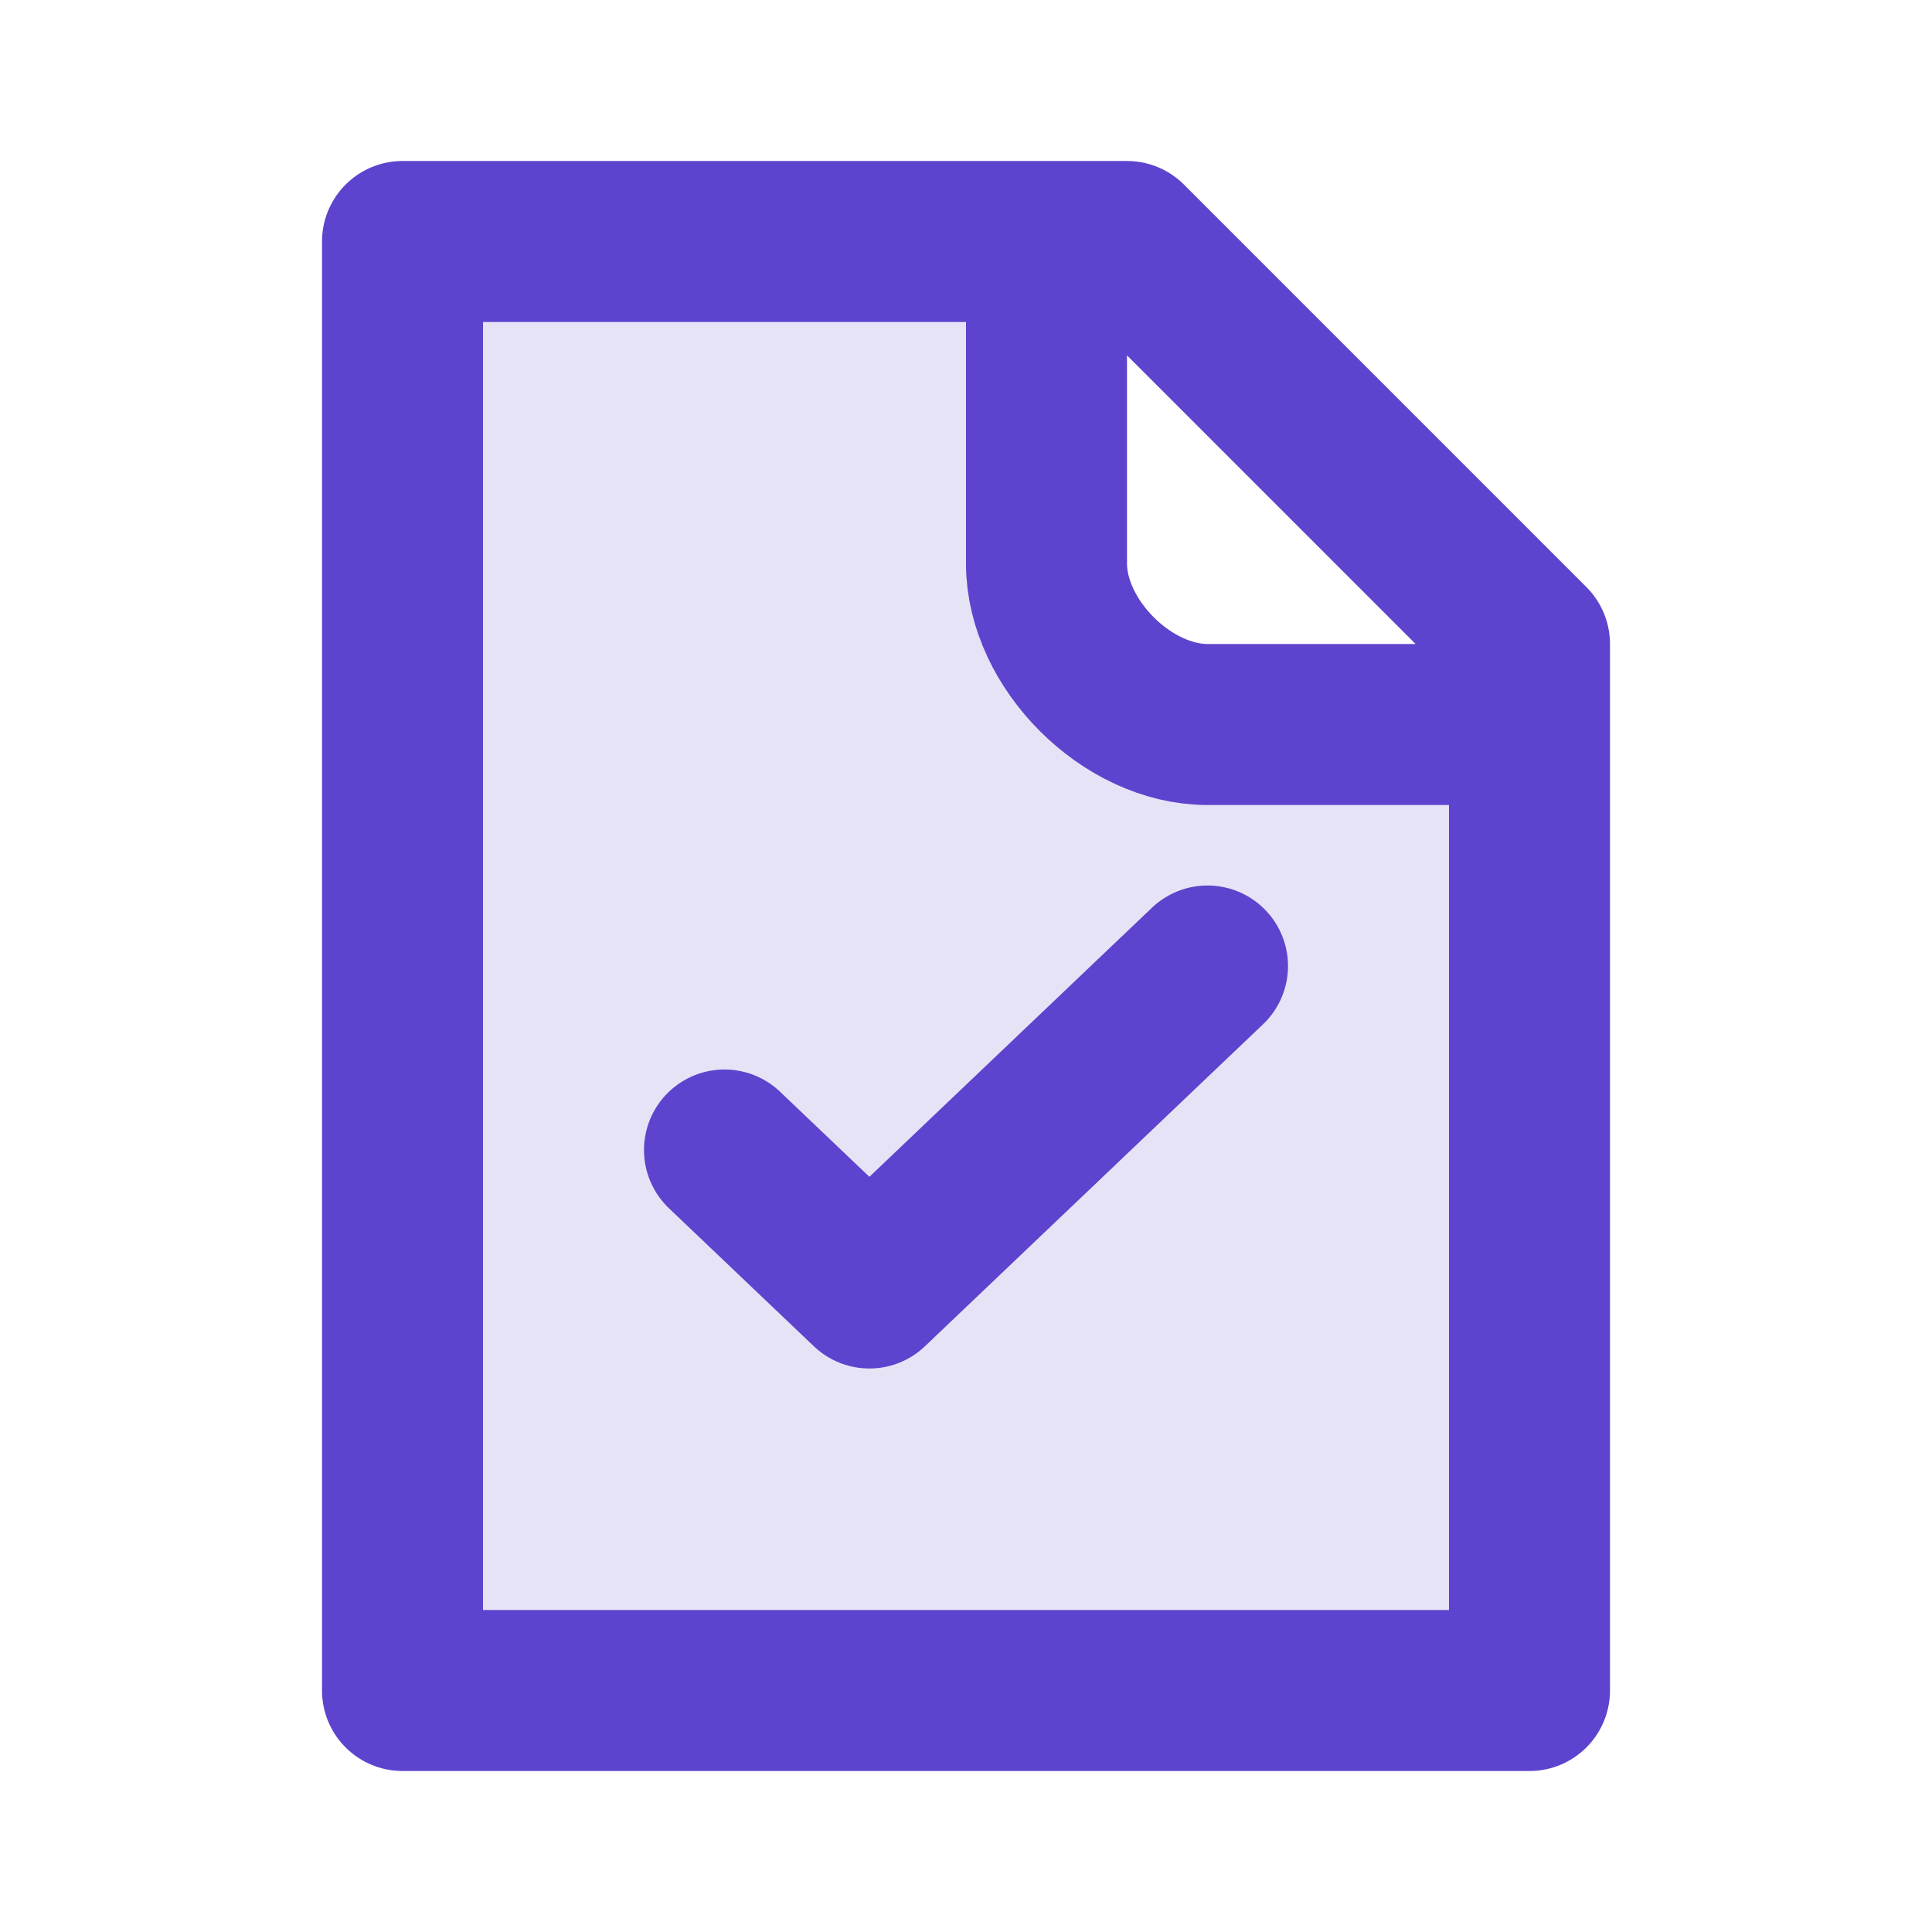
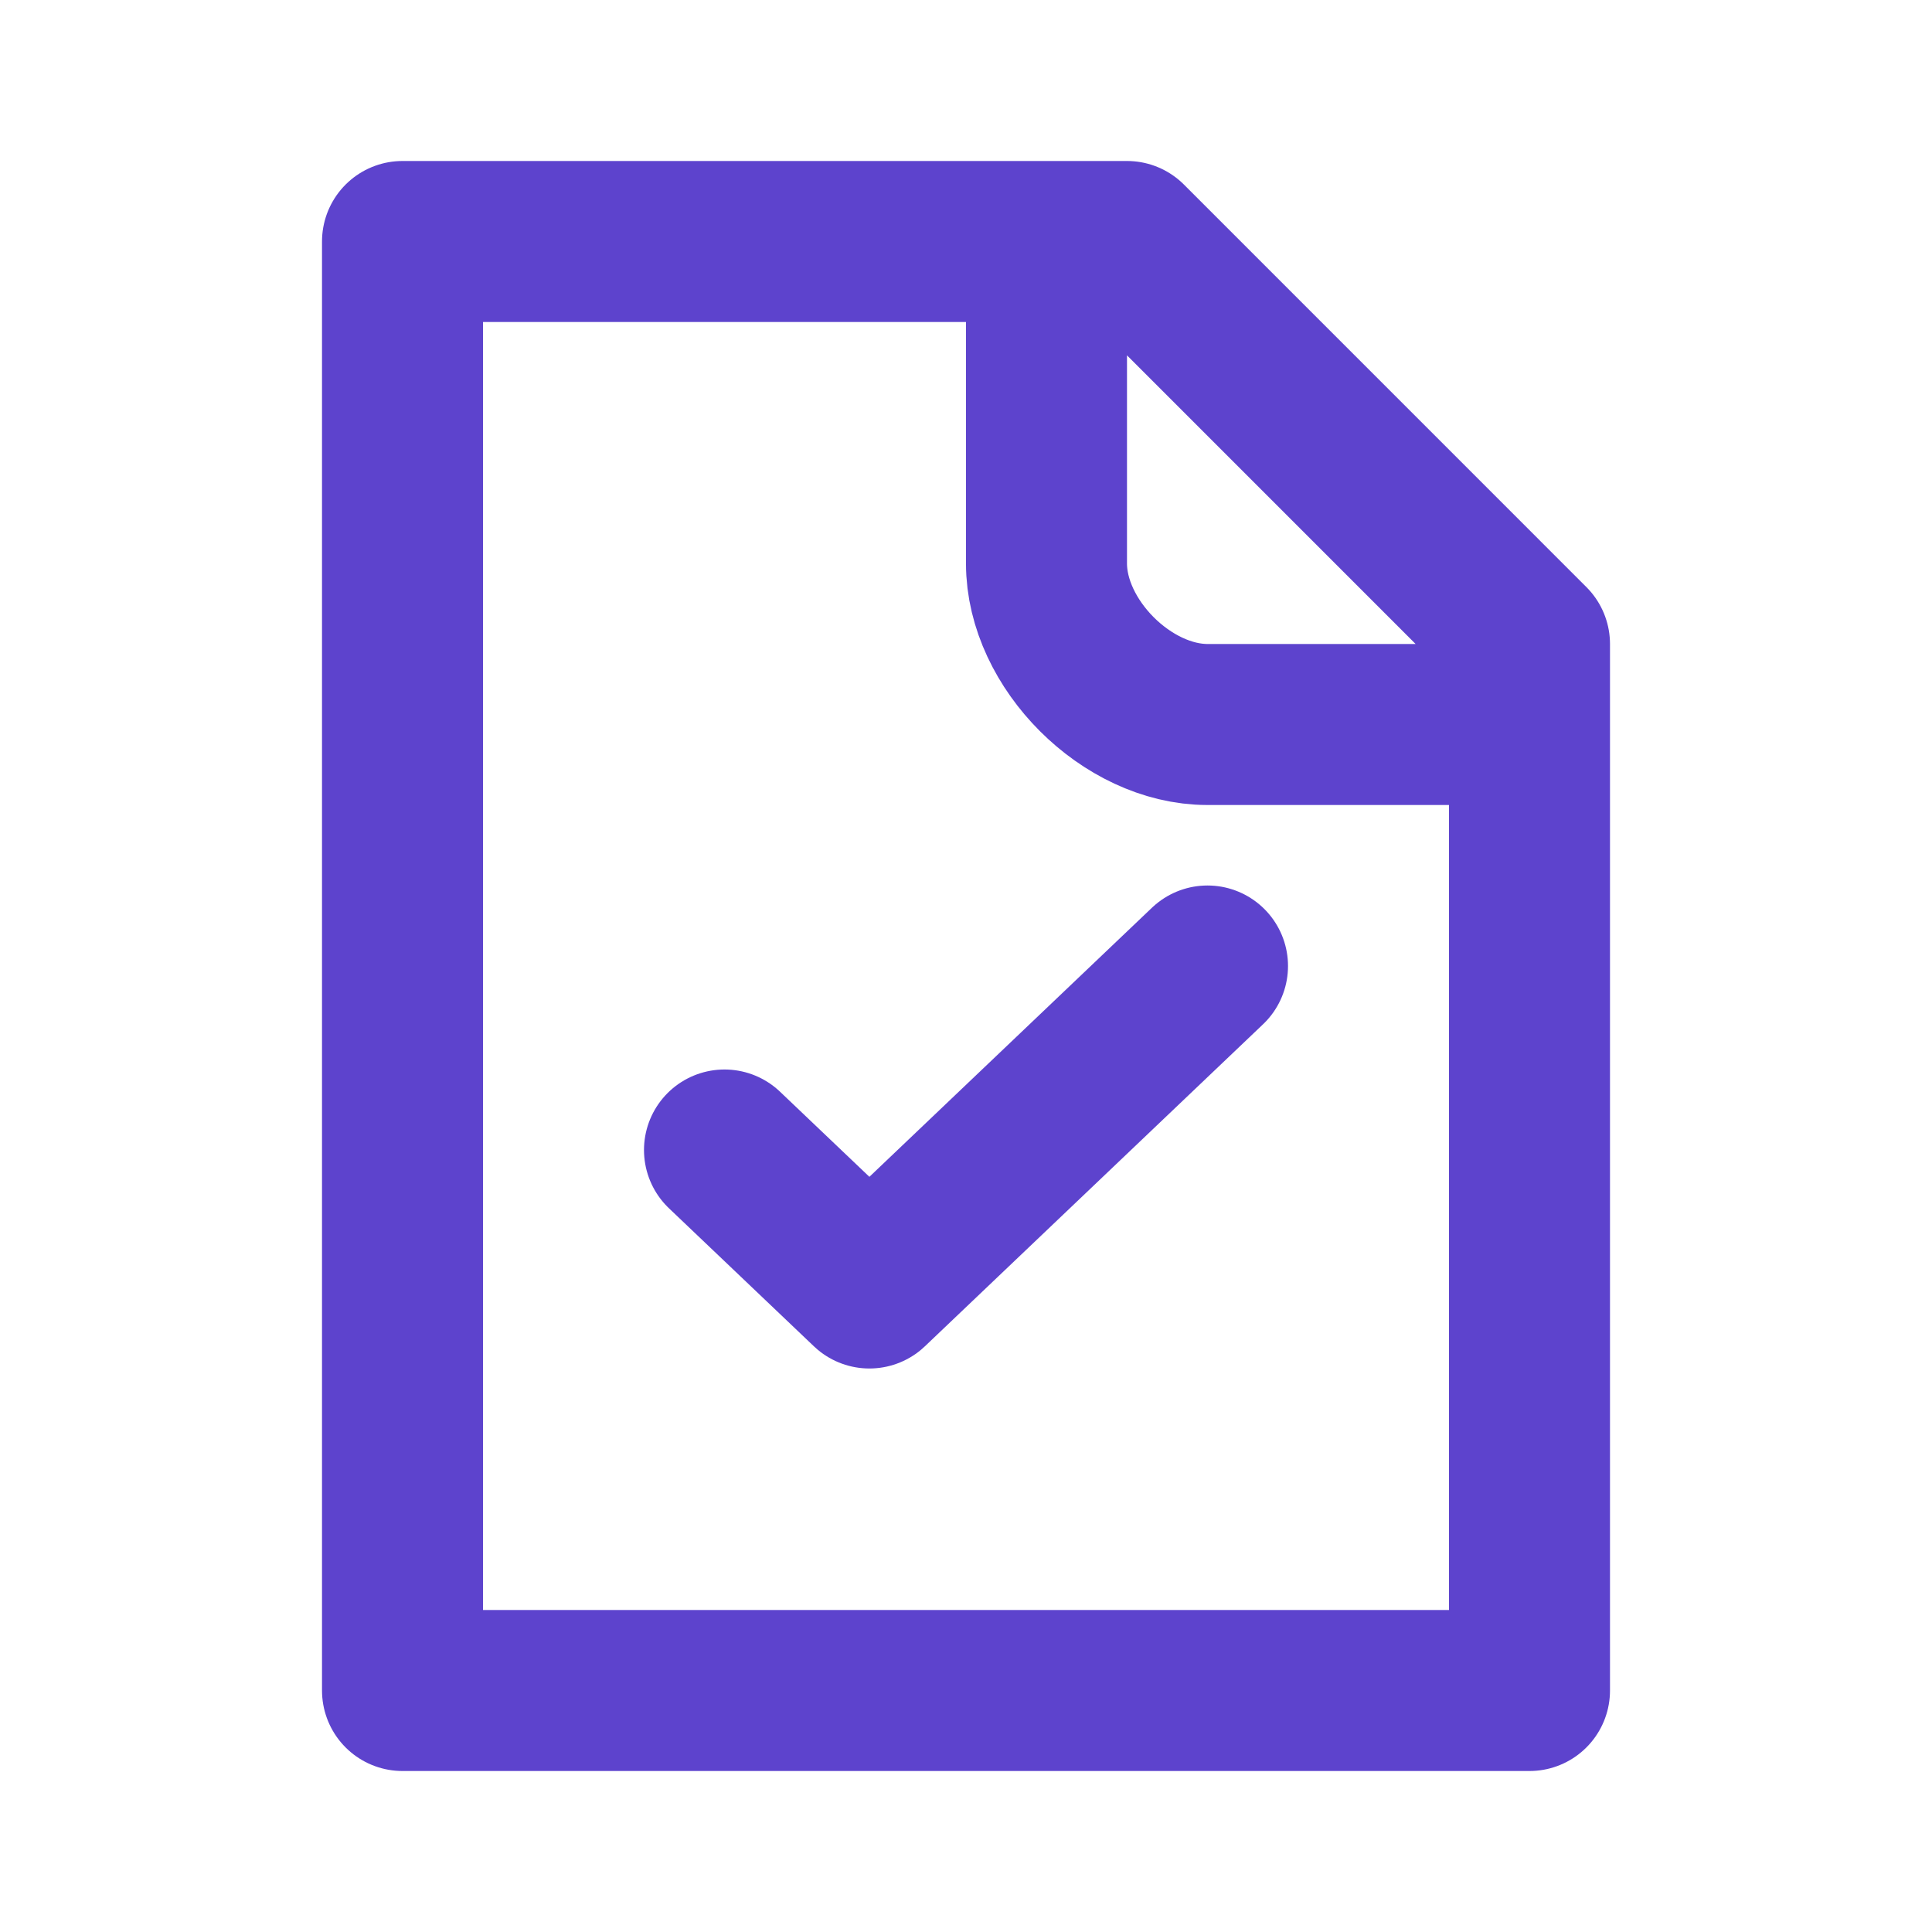
<svg xmlns="http://www.w3.org/2000/svg" width="50" height="50" viewBox="0 0 50 50" fill="none">
-   <path opacity="0.15" d="M10.417 43.75H39.583V18.75H31.25C28.949 18.75 27.083 16.884 27.083 14.583V6.25H10.417V43.75Z" fill="#5D43CD" />
  <path d="M31.25 25L22.5 33.333L18.75 29.762M27.083 6.25H10.417V43.75H39.583V18.75M27.083 6.25H29.167L39.583 16.667V18.75M27.083 6.25V14.583C27.083 16.667 29.167 18.75 31.25 18.75H39.583" stroke="#5D43CD" stroke-width="4.167" stroke-linecap="round" stroke-linejoin="round" />
</svg>